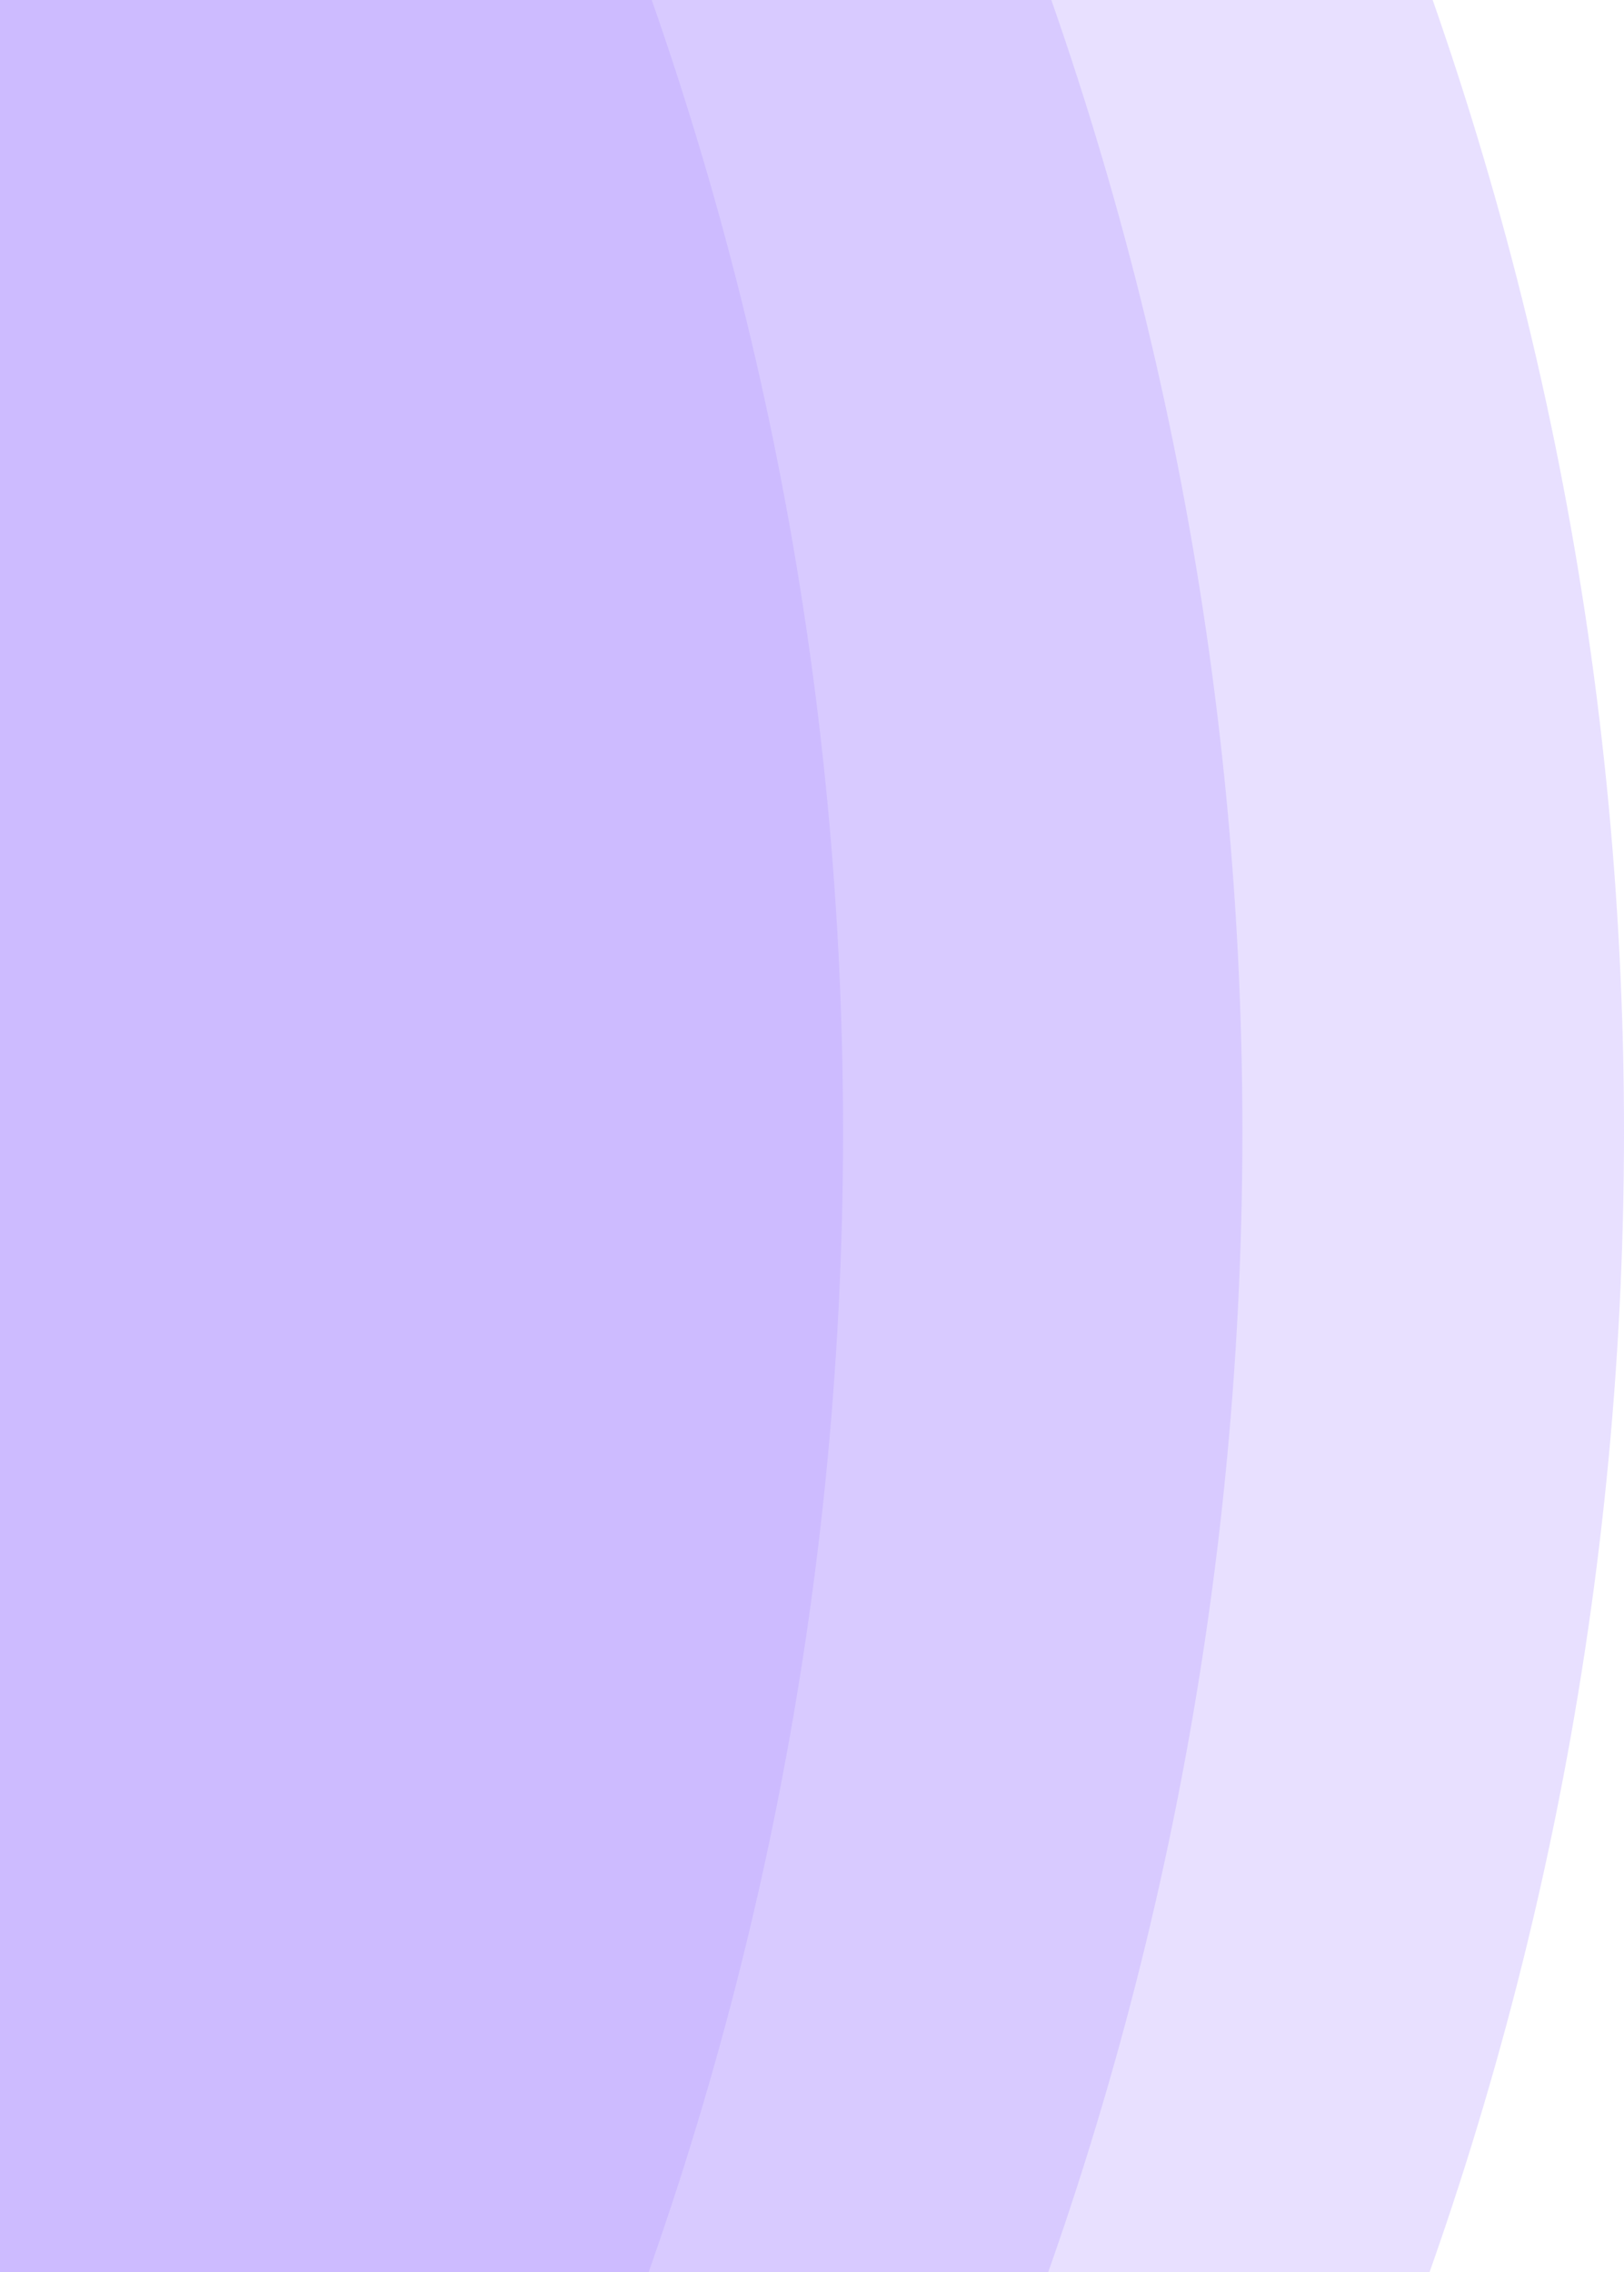
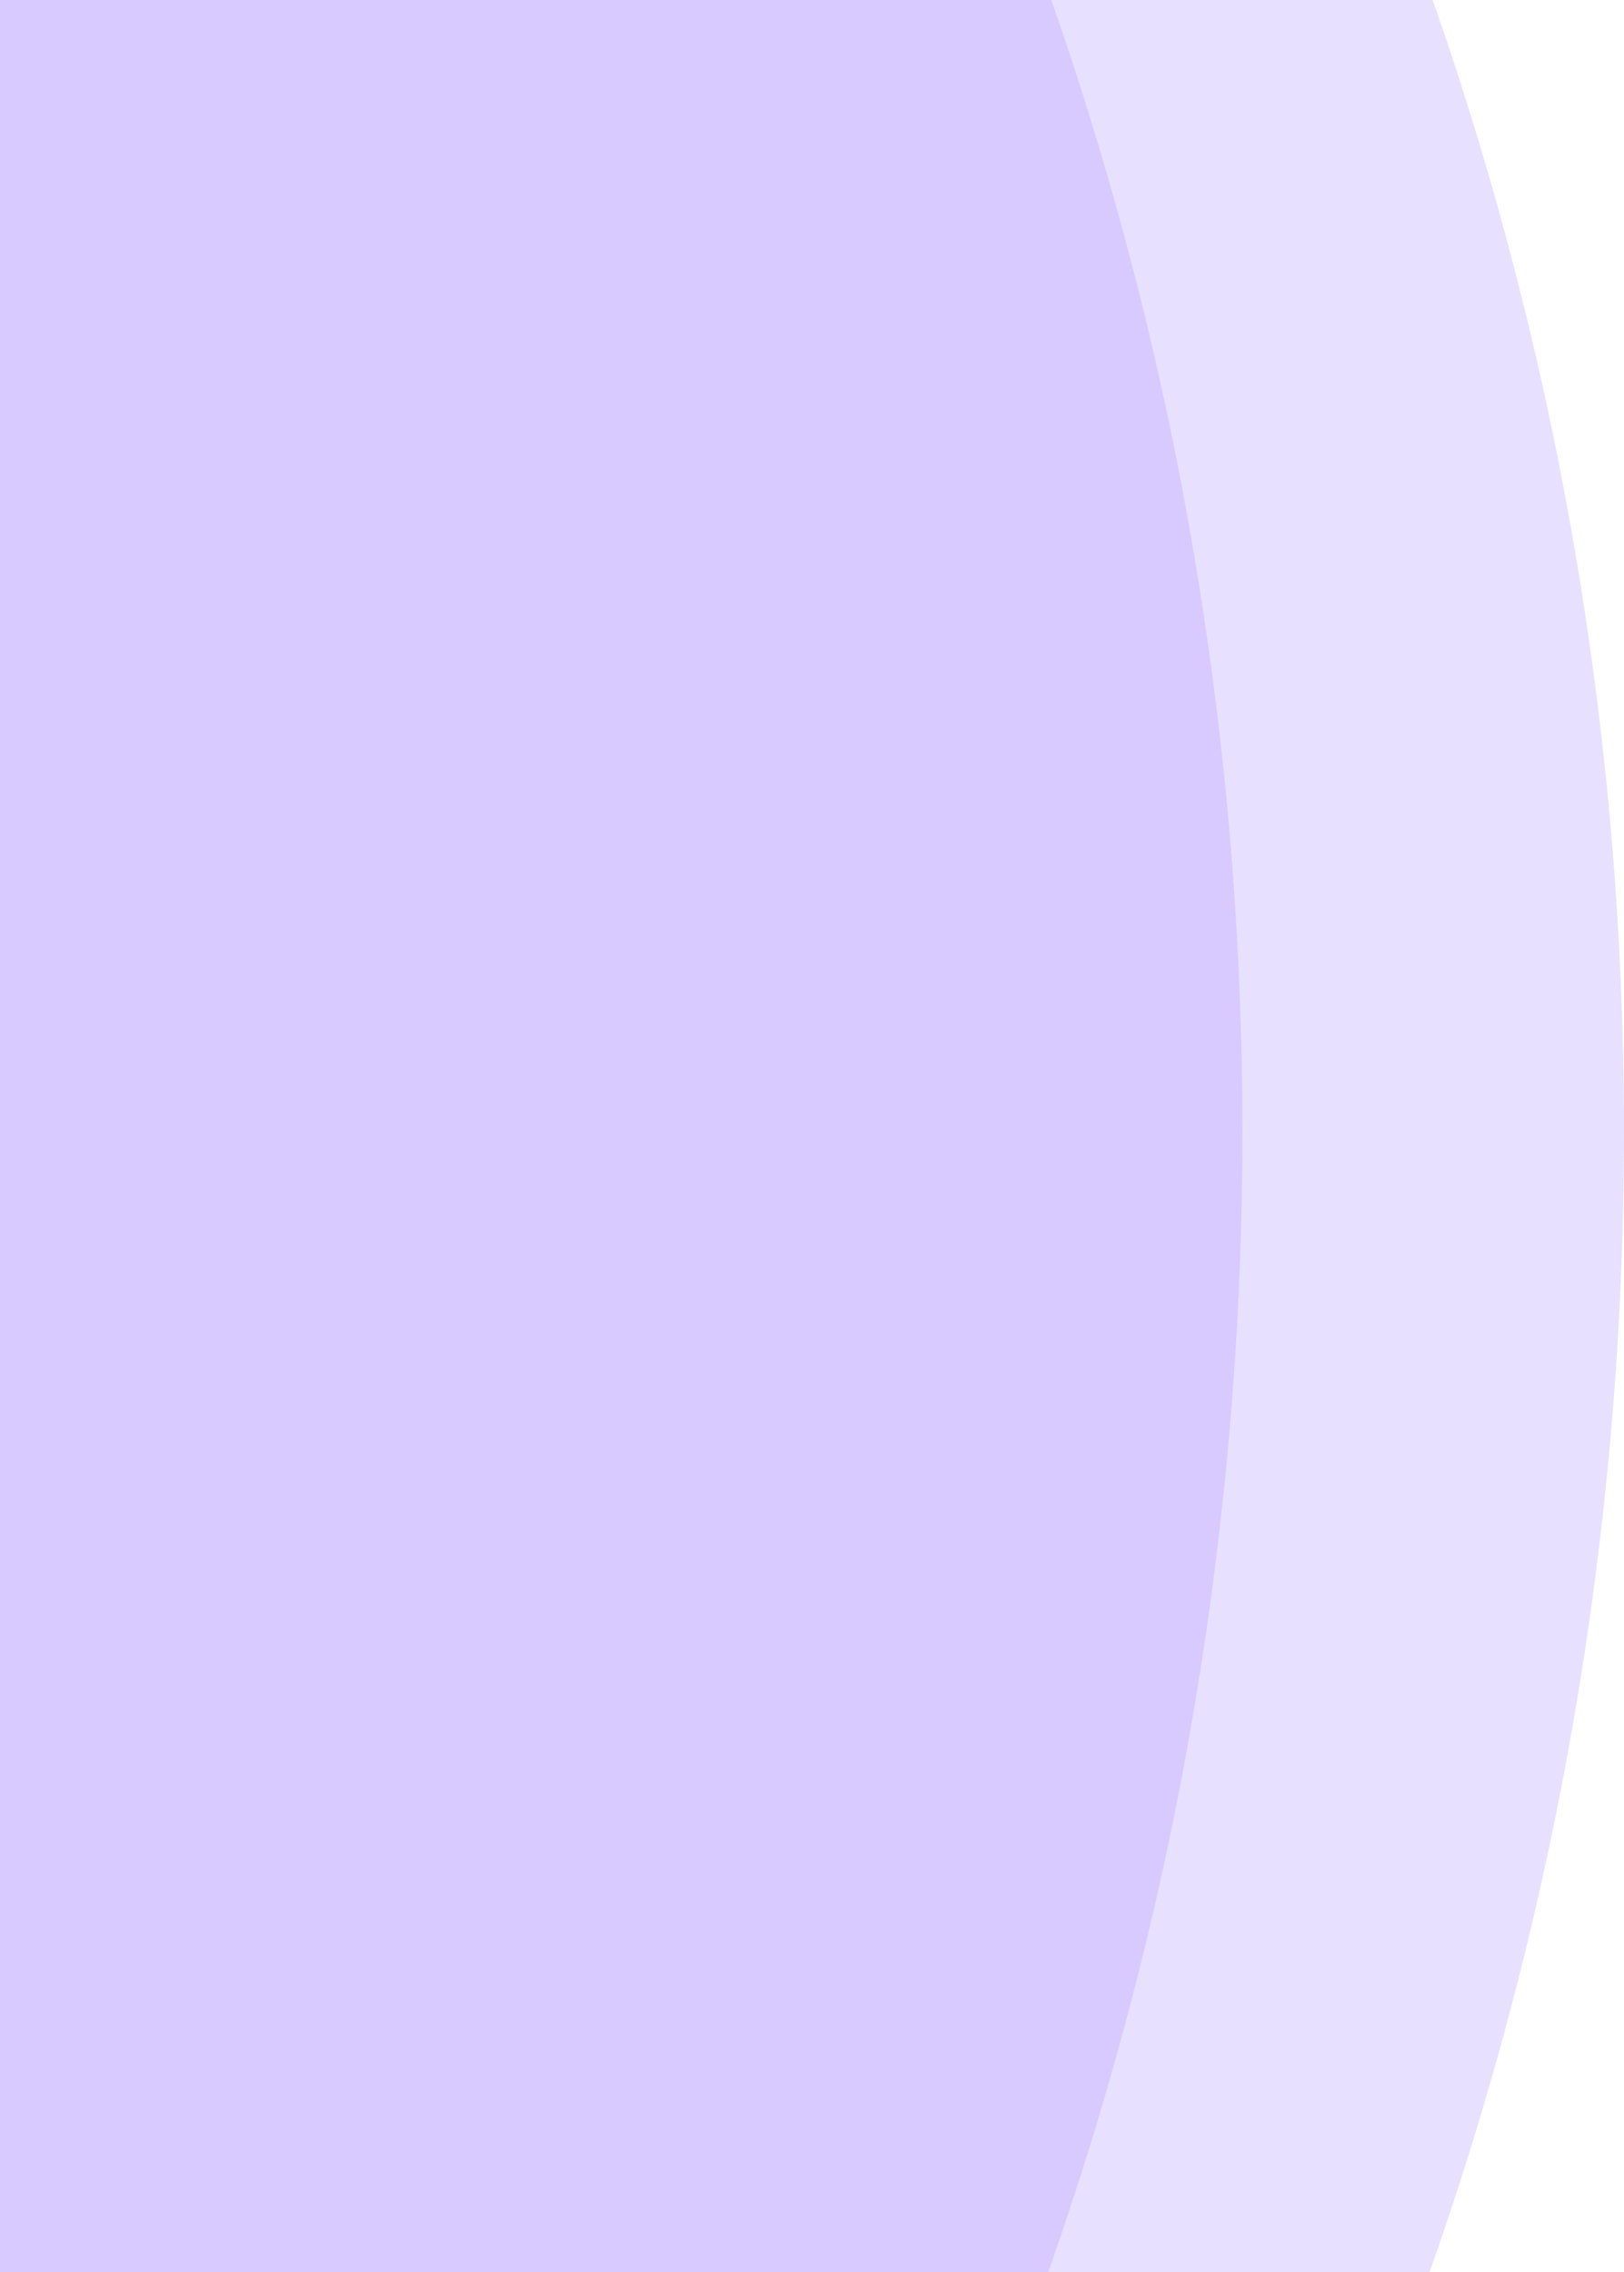
<svg xmlns="http://www.w3.org/2000/svg" width="183" height="256" viewBox="0 0 183 256" fill="none">
  <path opacity="0.3" d="M-199.999 512.001C-411.524 512.001 -582.999 339.854 -582.999 127.501C-582.999 -84.853 -411.524 -256.999 -199.999 -256.999C11.526 -256.999 183.001 -84.853 183.001 127.501C183.001 339.854 11.526 512.001 -199.999 512.001Z" fill="#B396FF" />
  <path opacity="0.3" d="M-242.499 512C-453.748 512 -624.999 339.854 -624.999 127.5C-624.999 -84.853 -453.748 -257 -242.499 -257C-31.25 -257 140.001 -84.853 140.001 127.5C140.001 339.854 -31.25 512 -242.499 512Z" fill="#B396FF" />
-   <path opacity="0.3" d="M-288 512C-499.525 512 -671 339.853 -671 127.5C-671 -84.853 -499.525 -257 -288 -257C-76.475 -257 95 -84.853 95 127.5C95 339.854 -76.475 512 -288 512Z" fill="#B396FF" />
</svg>